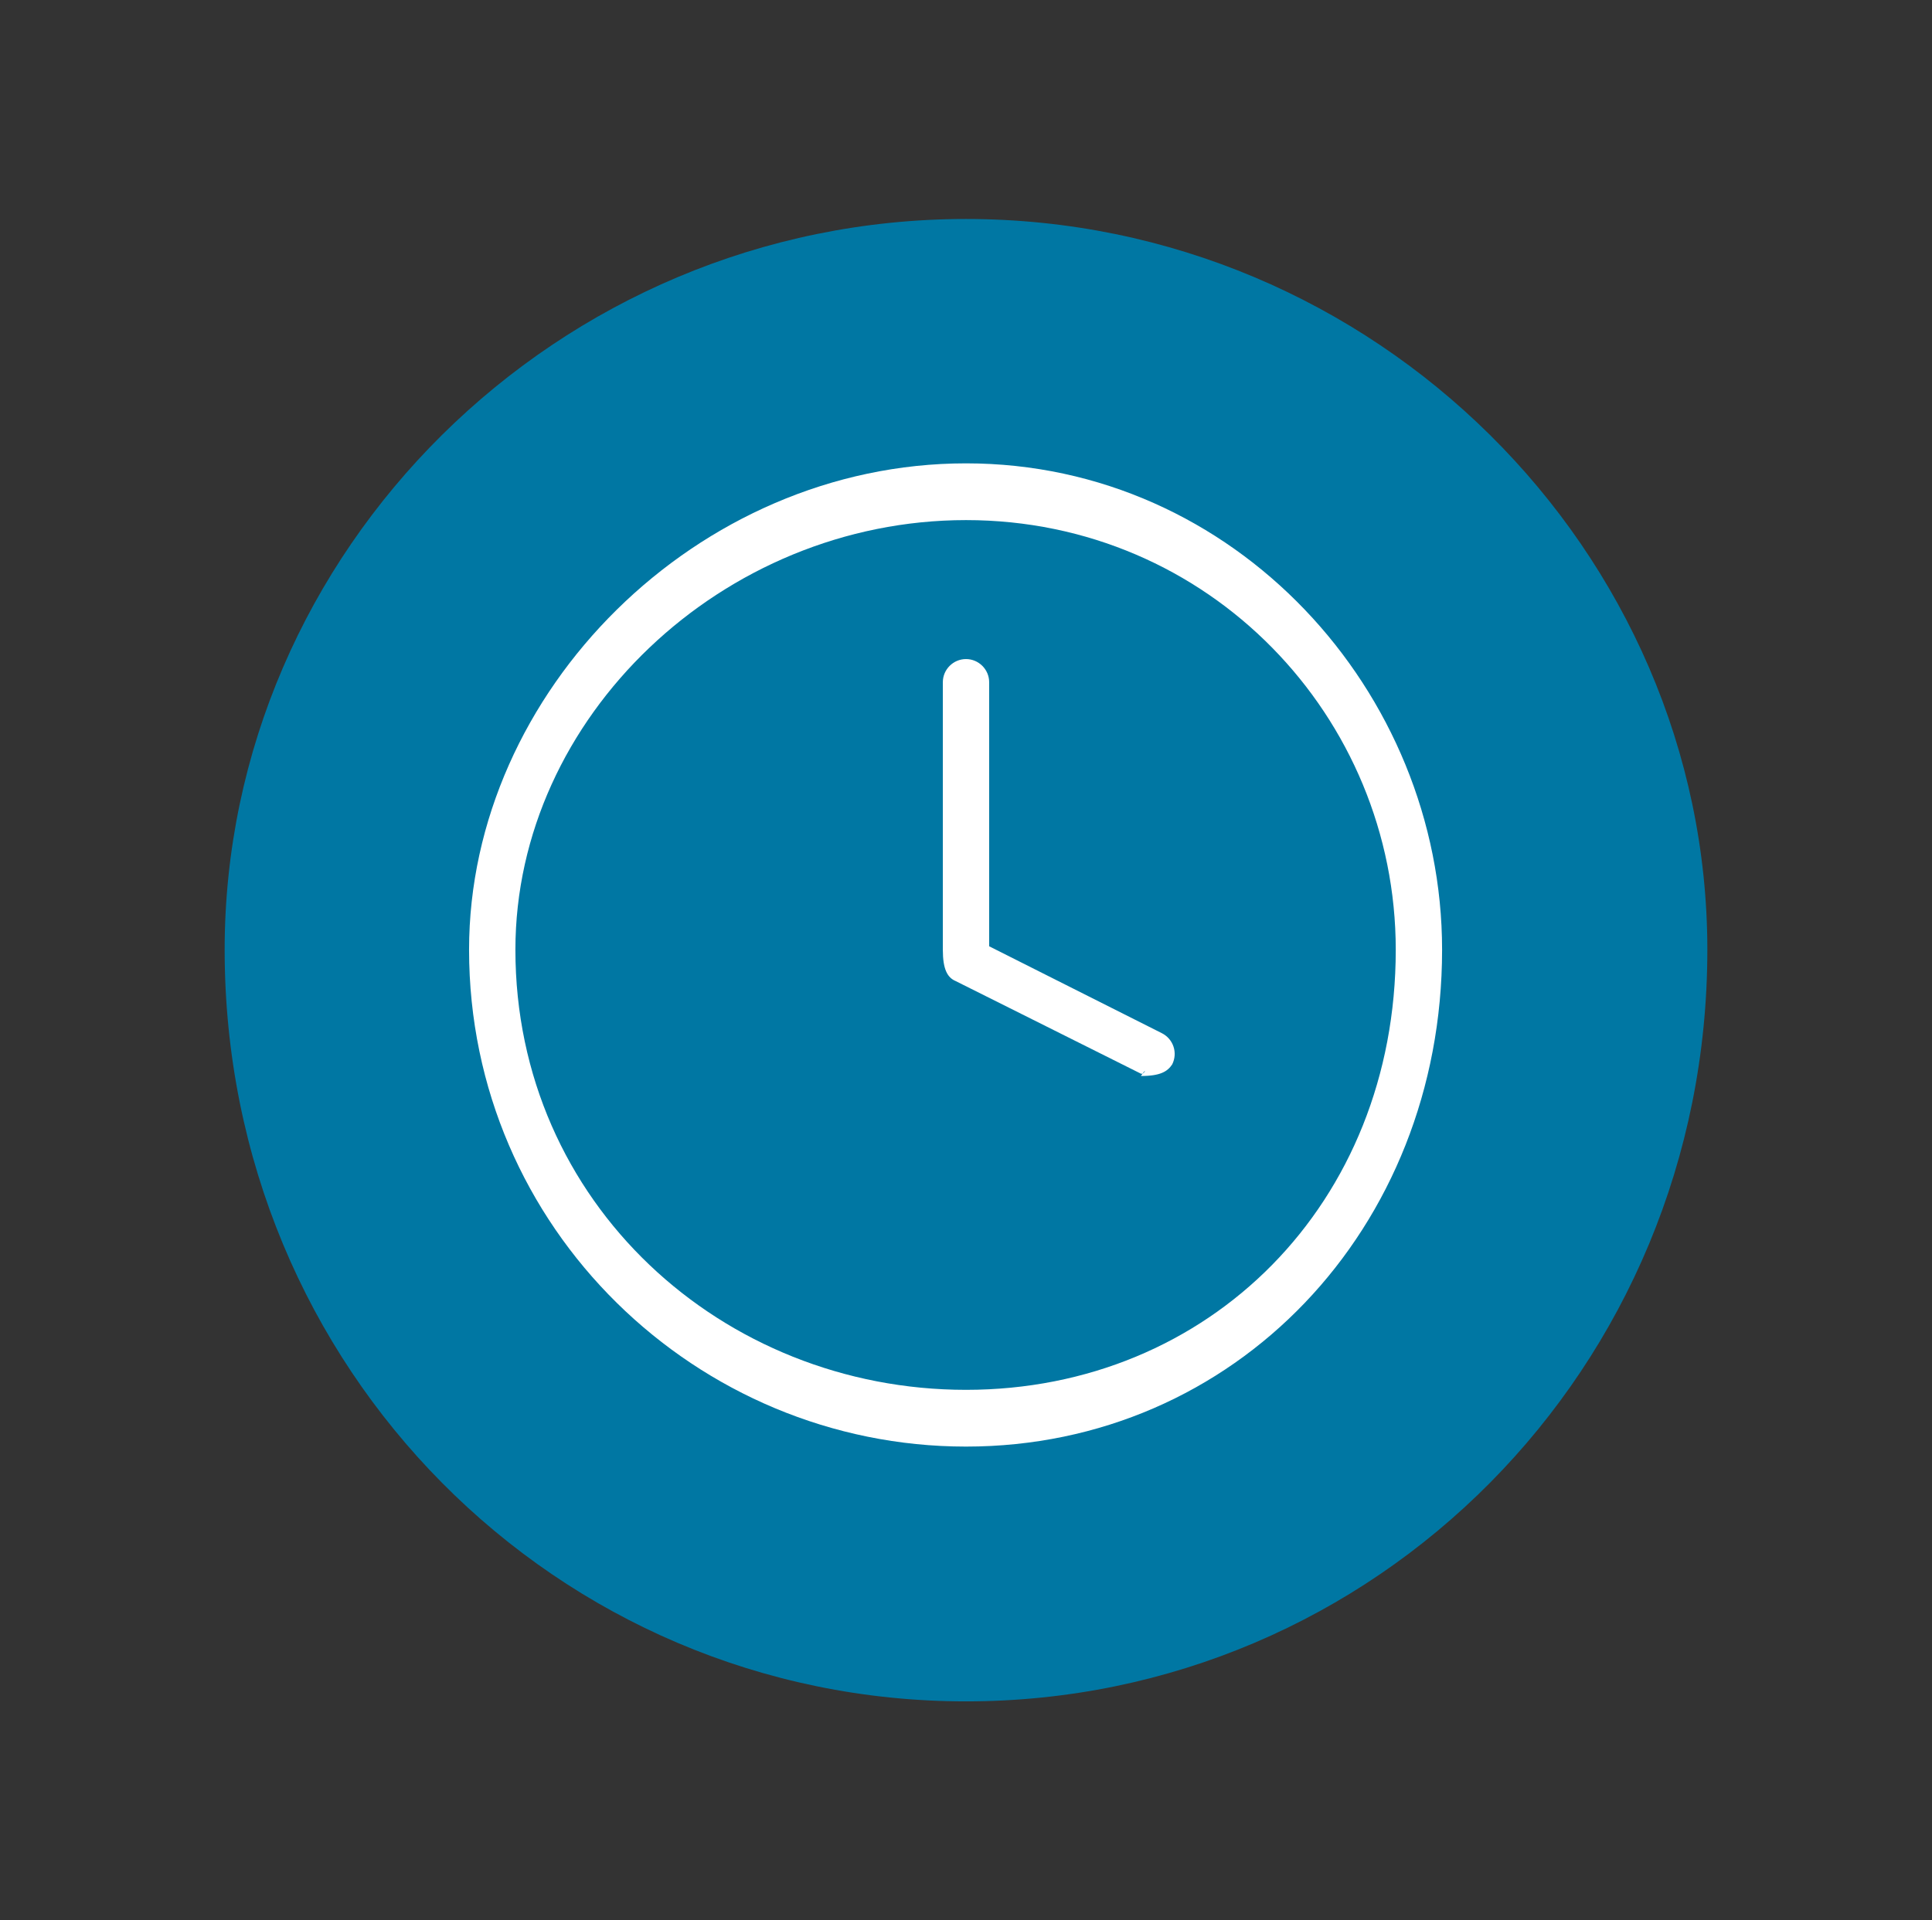
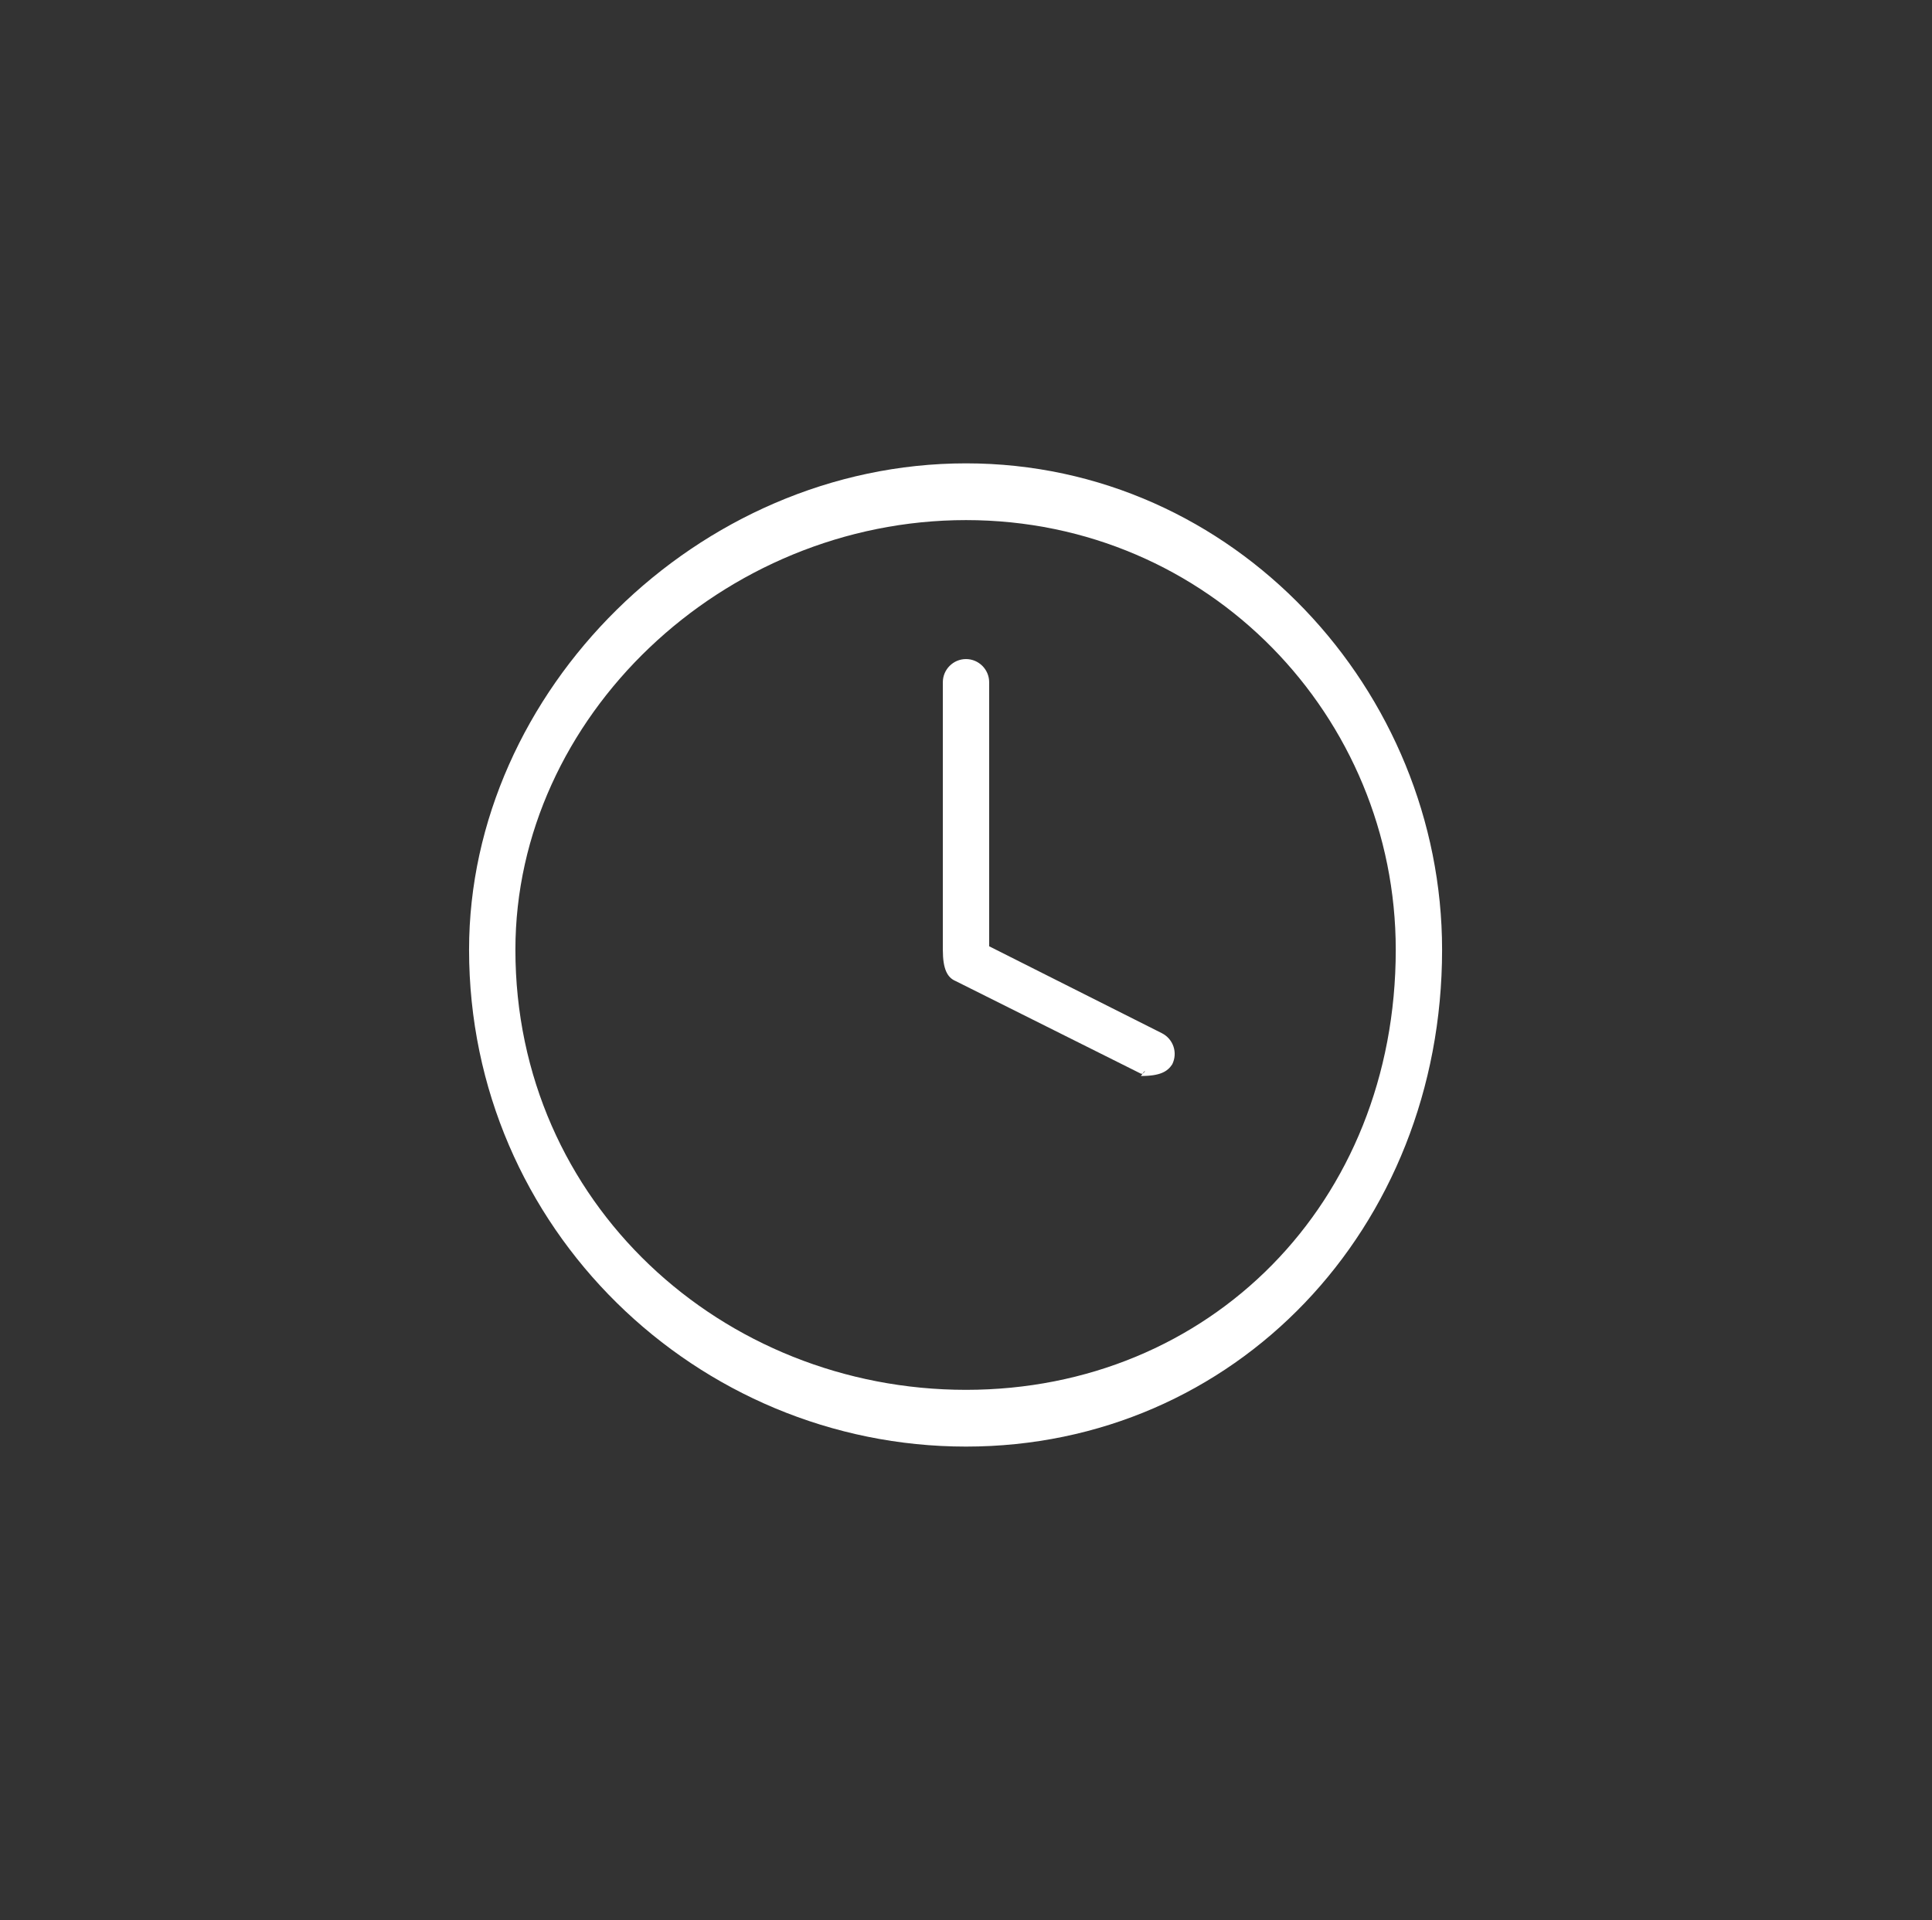
<svg xmlns="http://www.w3.org/2000/svg" width="344" height="342" viewBox="0 0 344 342" fill="none">
  <rect x="0" y="0" width="344" height="342" fill="#333333" stroke="none" />
-   <path fill-rule="evenodd" clip-rule="evenodd" d="M172 39C244.806 39 304 98.194 304 169.144C304 243.806 244.806 303 172 303C99.194 303 40 243.806 40 169.144C40 98.194 99.194 39 172 39Z" fill="#0077A3" />
  <path fill-rule="evenodd" clip-rule="evenodd" d="M172 257.625C124.15 257.625 83.519 218.85 83.519 169.144C83.519 123.15 124.15 82.519 172 82.519C219.85 82.519 256.769 123.15 256.769 169.144C256.769 218.85 219.85 257.625 172 257.625ZM172 92.625C128.688 92.625 91.769 127.688 91.769 169.144C91.769 214.313 128.688 247.519 172 247.519C215.312 247.519 248.519 214.313 248.519 169.144C248.519 127.688 215.312 92.625 172 92.625ZM203.144 191.625C204.381 189.769 203.763 191.419 203.144 191.213L170.144 174.713C168.7 174.094 167.875 172.65 167.875 169.144V121.5C167.875 119.231 169.731 117.375 172 117.375C174.269 117.375 176.125 119.231 176.125 121.5V168.525L206.856 183.994C208.919 185.025 209.744 187.5 208.713 189.563C207.888 190.8 206.65 191.625 203.144 191.625Z" fill="white" />
</svg>